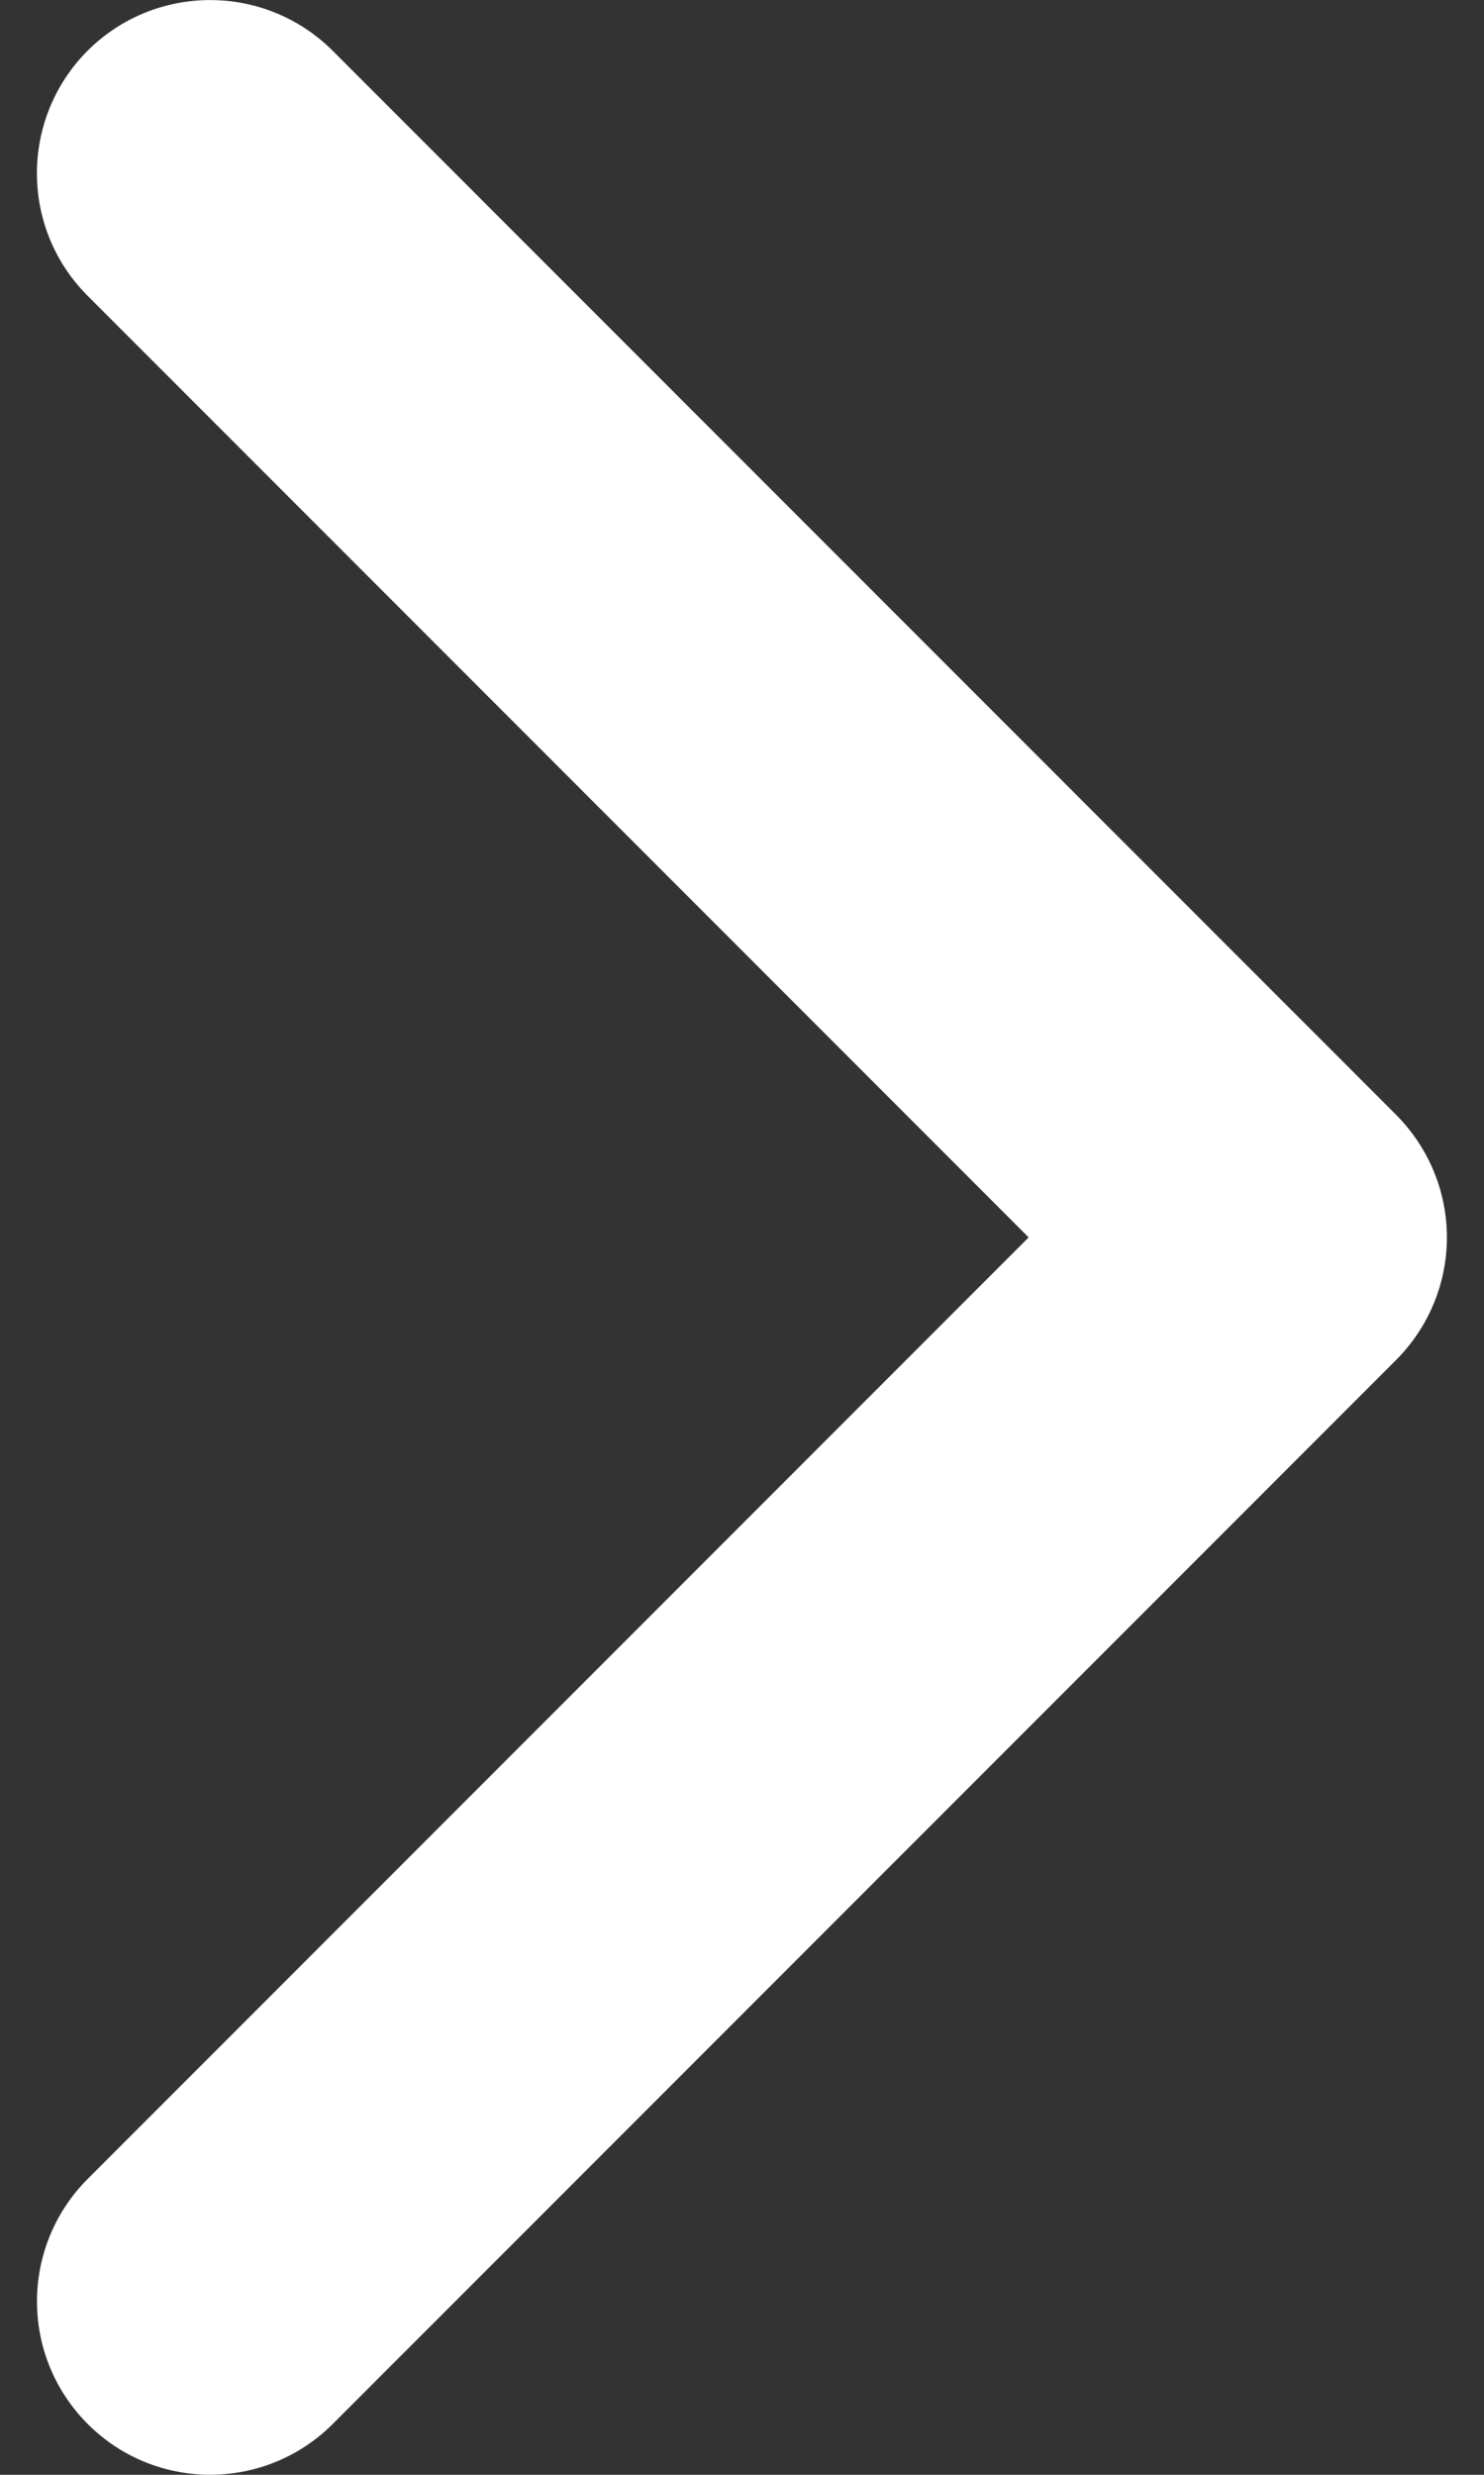
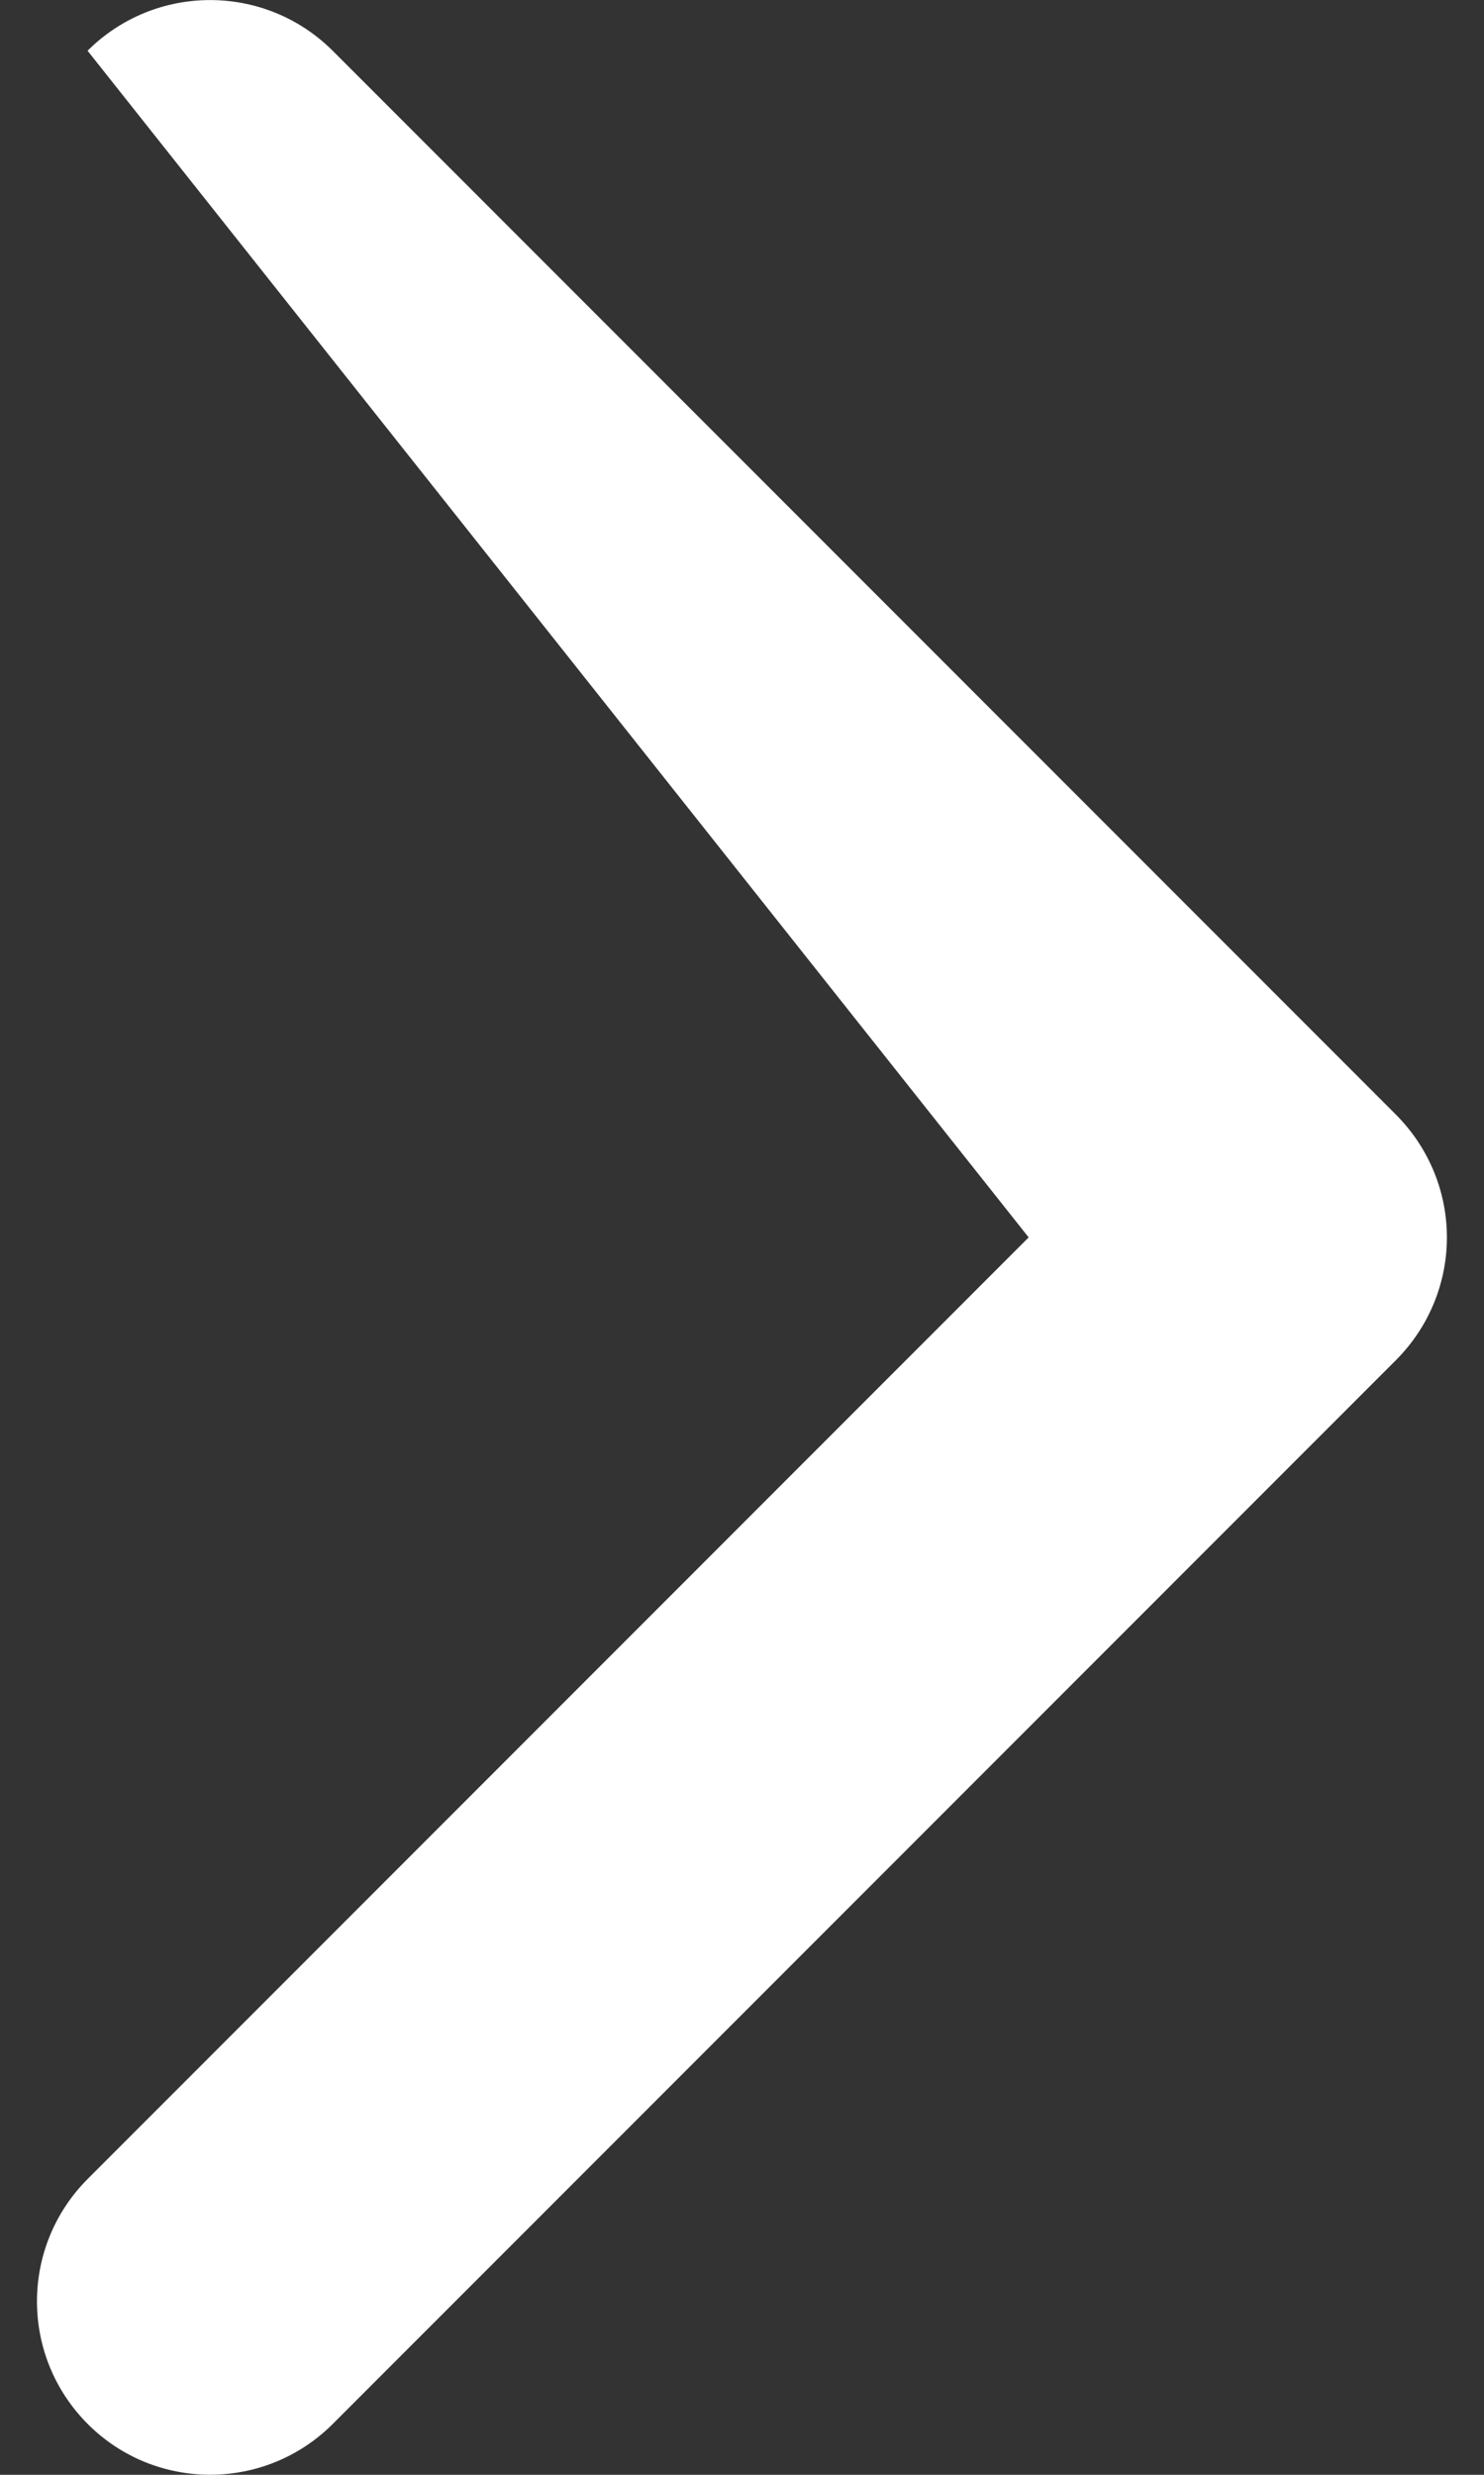
<svg xmlns="http://www.w3.org/2000/svg" width="6" height="10" viewBox="0 0 6 10" fill="none">
  <rect x="0" y="0" width="6" height="10" fill="#333333" stroke="none" />
-   <path d="M5.85 5C5.85 4.821 5.781 4.642 5.645 4.505L1.345 0.205C1.071 -0.068 0.628 -0.068 0.354 0.205C0.081 0.479 0.081 0.922 0.354 1.195L4.159 5L0.355 8.804C0.081 9.078 0.081 9.521 0.355 9.795C0.628 10.068 1.071 10.068 1.345 9.795L5.645 5.495C5.781 5.358 5.85 5.179 5.85 5Z" fill="white" />
+   <path d="M5.85 5C5.85 4.821 5.781 4.642 5.645 4.505L1.345 0.205C1.071 -0.068 0.628 -0.068 0.354 0.205L4.159 5L0.355 8.804C0.081 9.078 0.081 9.521 0.355 9.795C0.628 10.068 1.071 10.068 1.345 9.795L5.645 5.495C5.781 5.358 5.85 5.179 5.85 5Z" fill="white" />
</svg>